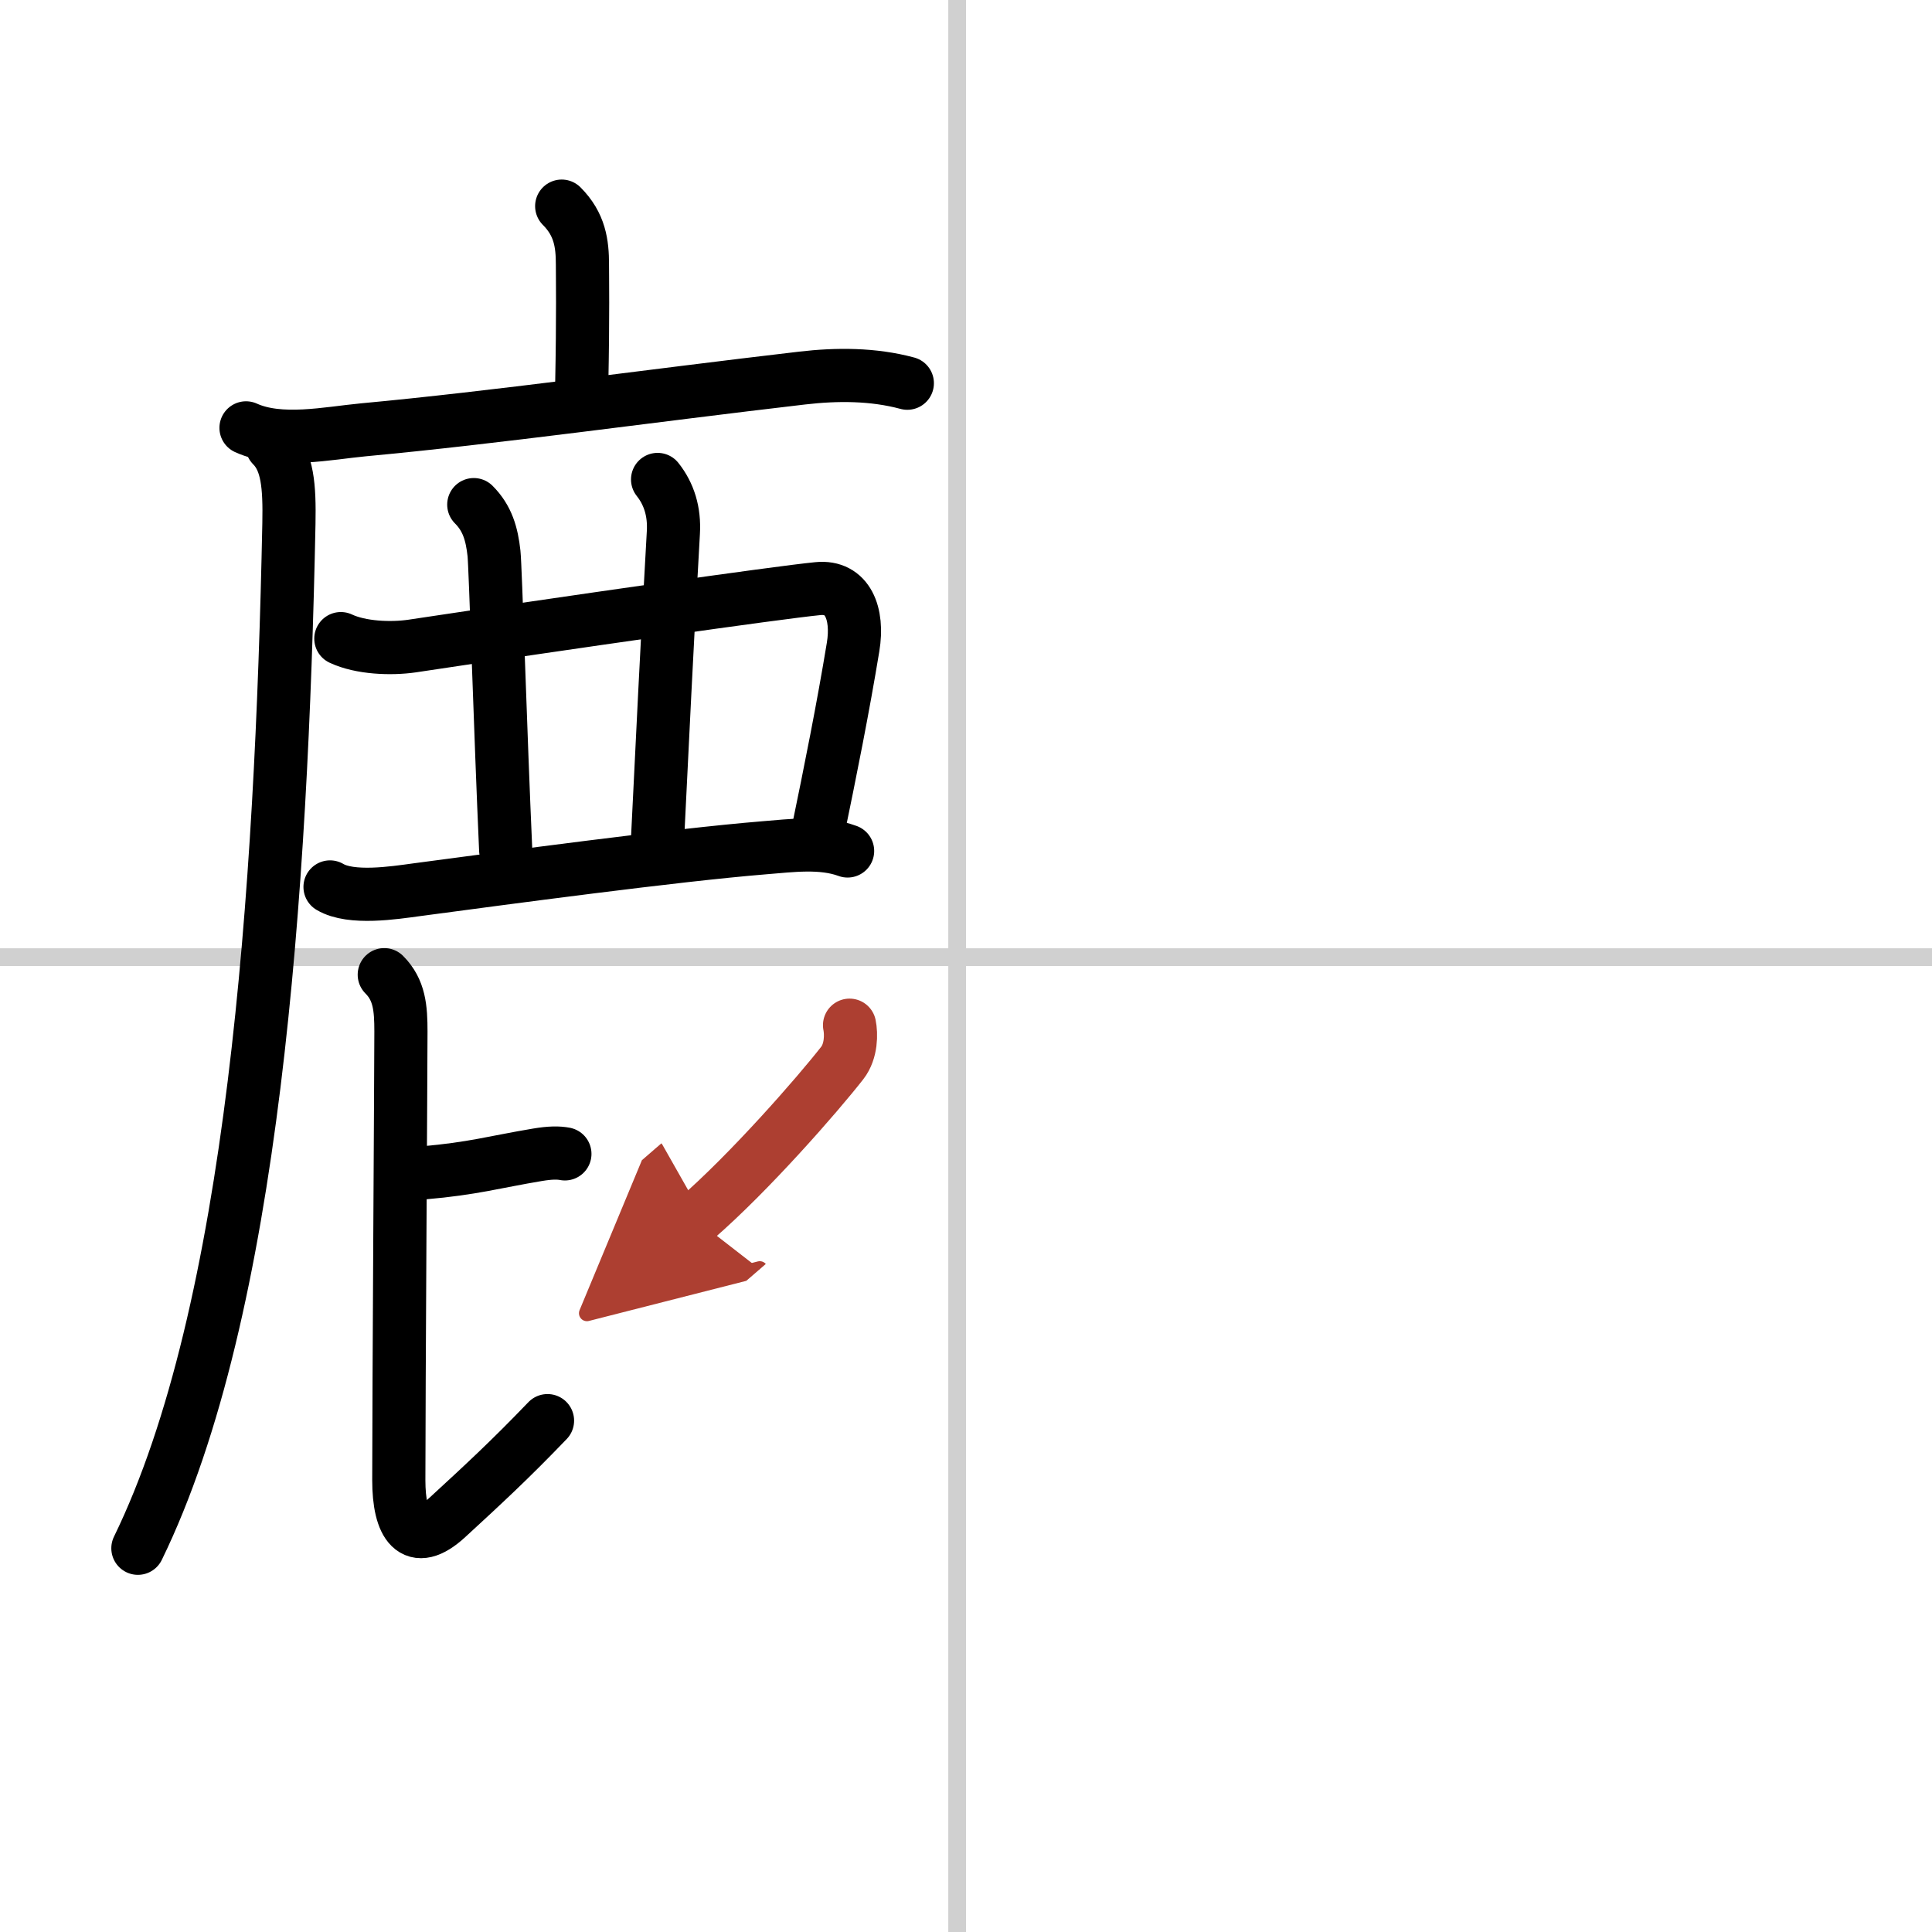
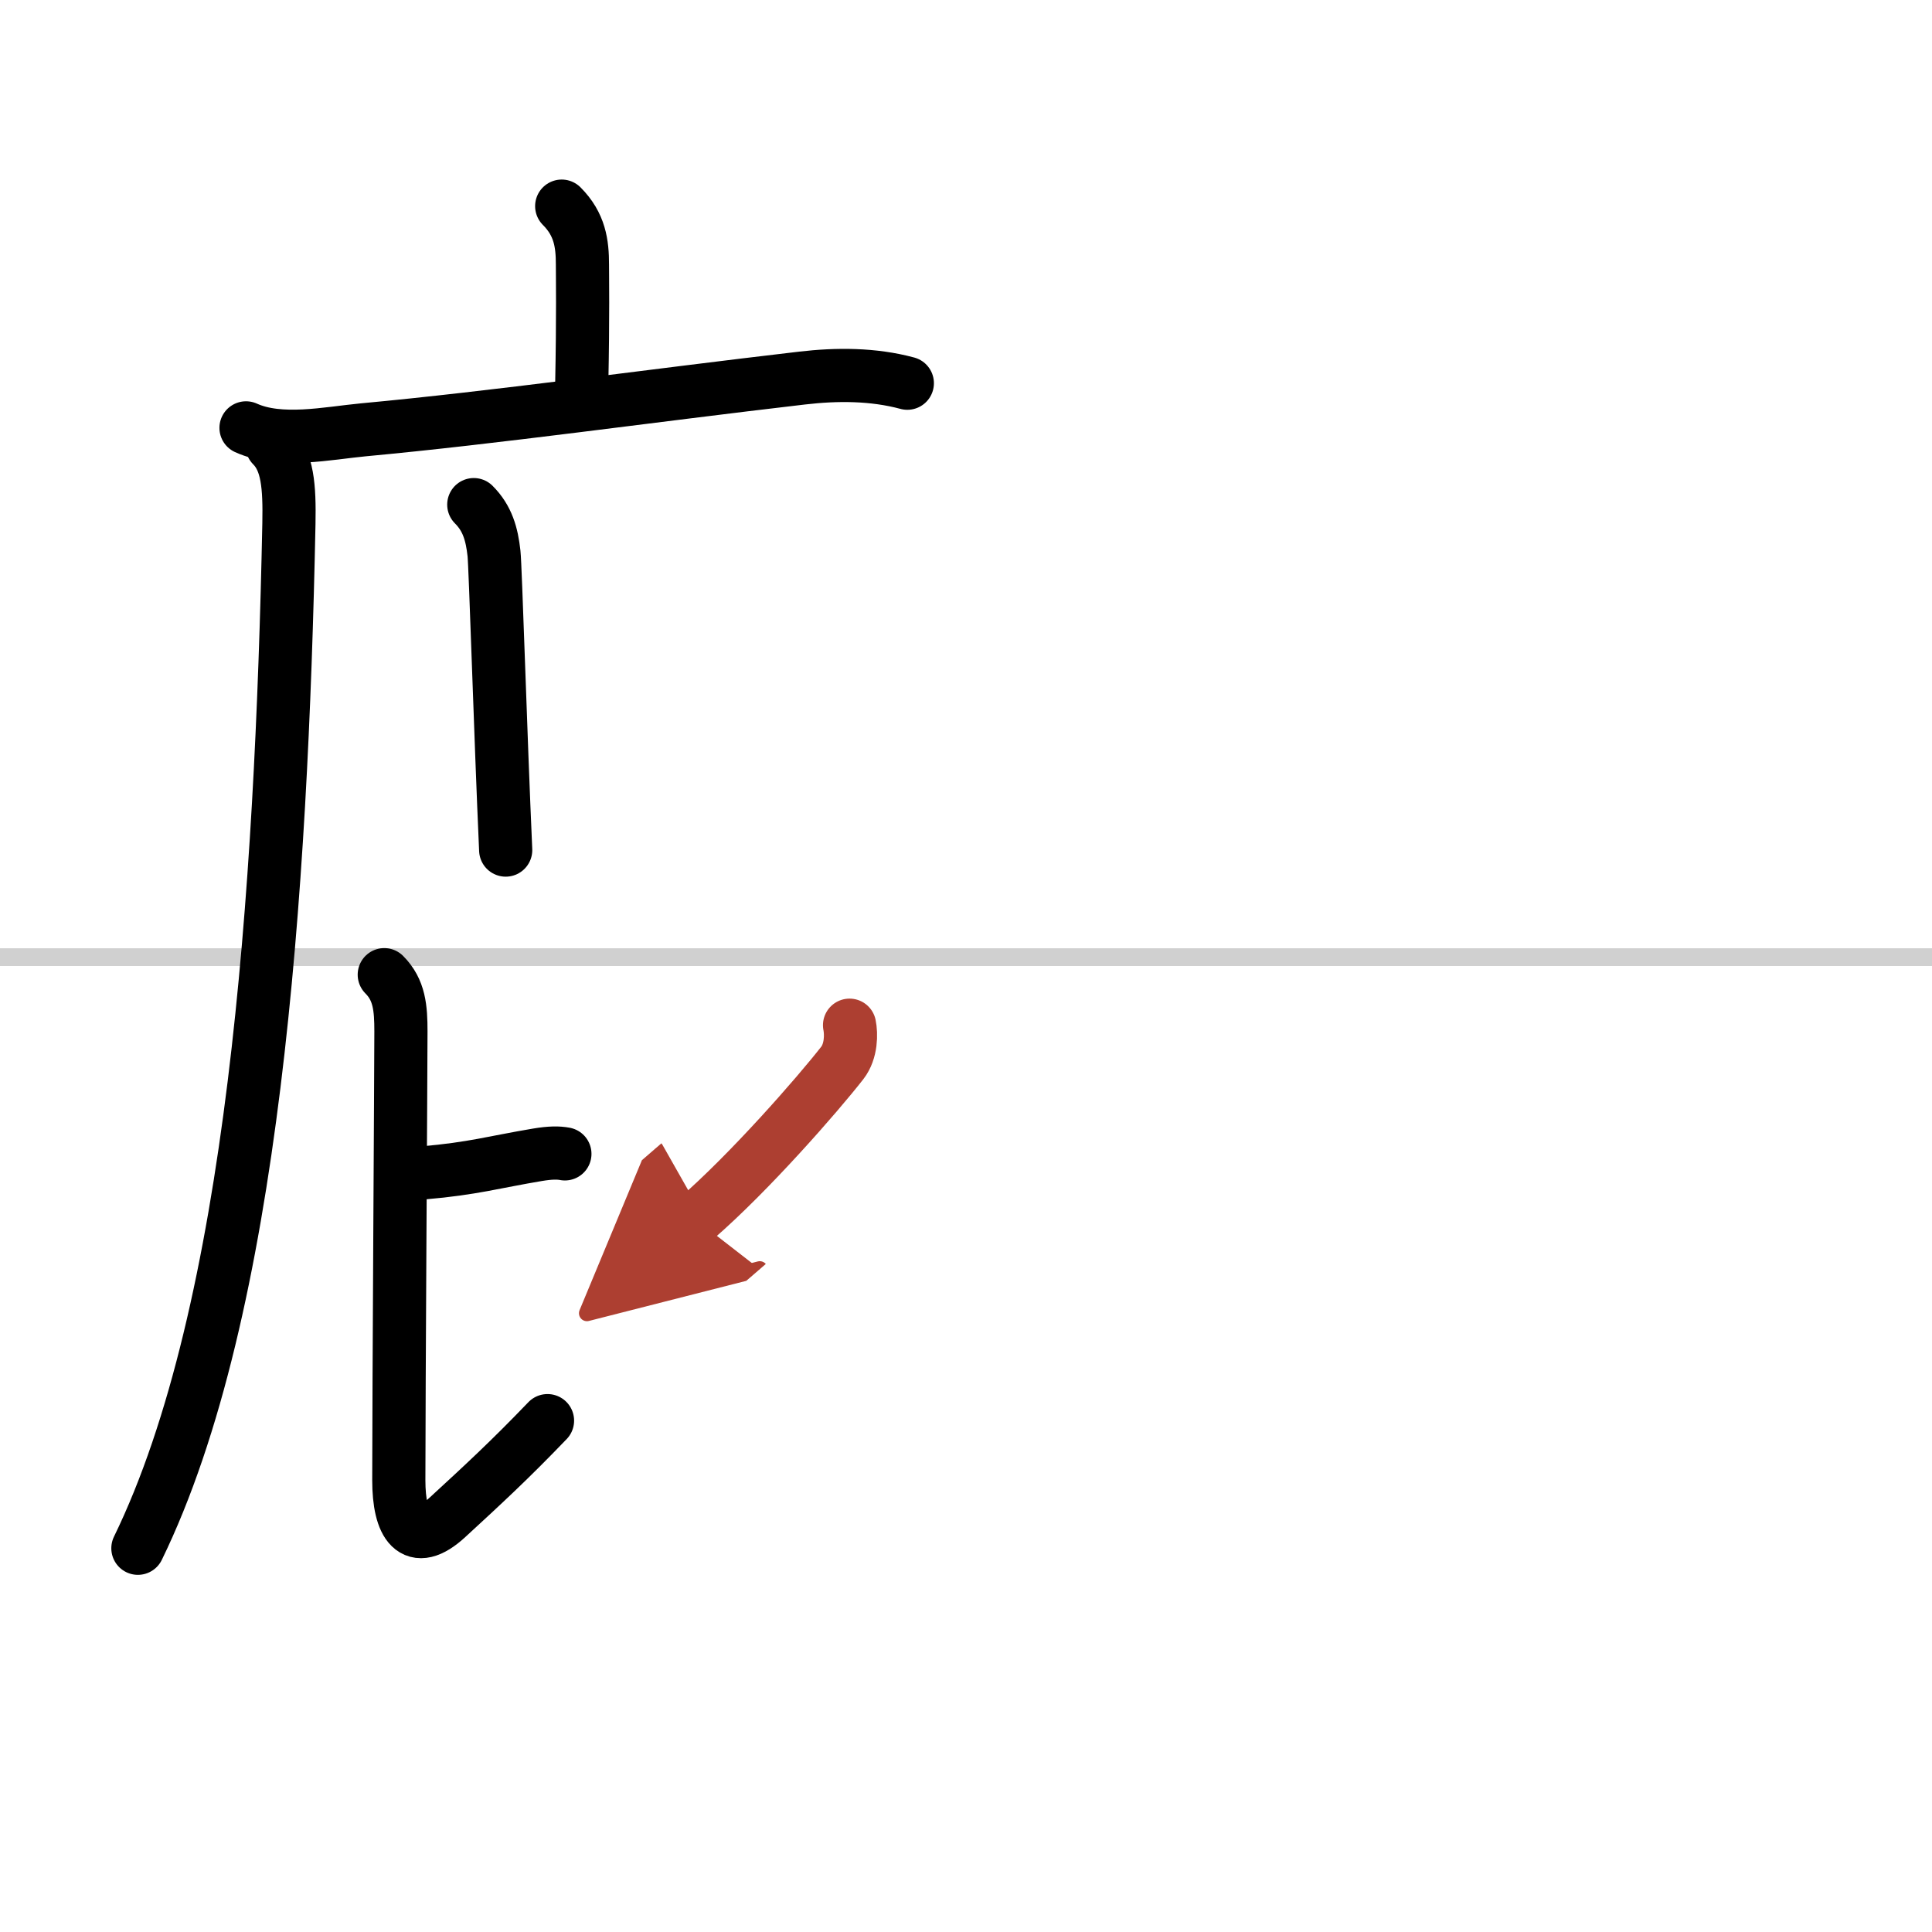
<svg xmlns="http://www.w3.org/2000/svg" width="400" height="400" viewBox="0 0 109 109">
  <defs>
    <marker id="a" markerWidth="4" orient="auto" refX="1" refY="5" viewBox="0 0 10 10">
      <polyline points="0 0 10 5 0 10 1 5" fill="#ad3f31" stroke="#ad3f31" />
    </marker>
  </defs>
  <g fill="none" stroke="#000" stroke-linecap="round" stroke-linejoin="round" stroke-width="3">
    <rect width="100%" height="100%" fill="#fff" stroke="#fff" />
-     <line x1="54" x2="54" y2="109" stroke="#d0d0d0" stroke-width="1" />
    <line x2="109" y1="54" y2="54" stroke="#d0d0d0" stroke-width="1" />
    <path d="m31.69 11.63c1.03 1.03 1.17 2.12 1.17 3.3 0 0.65 0.04 2.8-0.04 6.82" />
    <path d="m13.88 24.14c1.94 0.88 4.61 0.3 6.62 0.11 7.44-0.69 16.08-1.91 24.75-2.92 1.97-0.23 4.01-0.23 5.94 0.29" />
    <path d="m15.35 25.14c0.88 0.88 0.99 2.29 0.95 4.4-0.42 20.7-1.98 44.4-8.52 57.81" />
-     <path d="m19.23 36.03c1.13 0.53 2.83 0.59 4.01 0.42 8.76-1.32 20.63-3.02 22.9-3.24 1.69-0.17 2.3 1.41 1.99 3.29-0.57 3.46-1.26 6.91-2.03 10.63" />
    <path d="m26.73 28.47c0.77 0.77 1.02 1.66 1.14 2.75 0.08 0.7 0.37 10.28 0.66 16.74" />
-     <path d="m37.1 27.05c0.65 0.82 0.96 1.82 0.89 3-0.37 6.44-0.62 11.82-0.9 17.44" />
-     <path d="m18.62 50.04c1.19 0.71 3.62 0.33 4.87 0.16 5.04-0.67 14.5-1.95 19.63-2.37 1.52-0.12 3.23-0.36 4.7 0.18" />
    <path d="m23.89 66.17c2.8-0.24 3.99-0.61 6.44-1.02 0.72-0.12 1.17-0.12 1.54-0.05" />
    <path d="m21.68 54.99c0.86 0.86 0.94 1.89 0.94 3.21 0 1.89-0.12 20.5-0.12 25.31 0 2.5 0.82 3.87 2.74 2.1 2.01-1.85 3.51-3.23 5.65-5.46" />
    <path d="m47.93 57.84c0.1 0.48 0.11 1.46-0.41 2.13-1.39 1.78-5.24 6.19-8.28 8.82" marker-end="url(#a)" stroke="#ad3f31" />
  </g>
</svg>